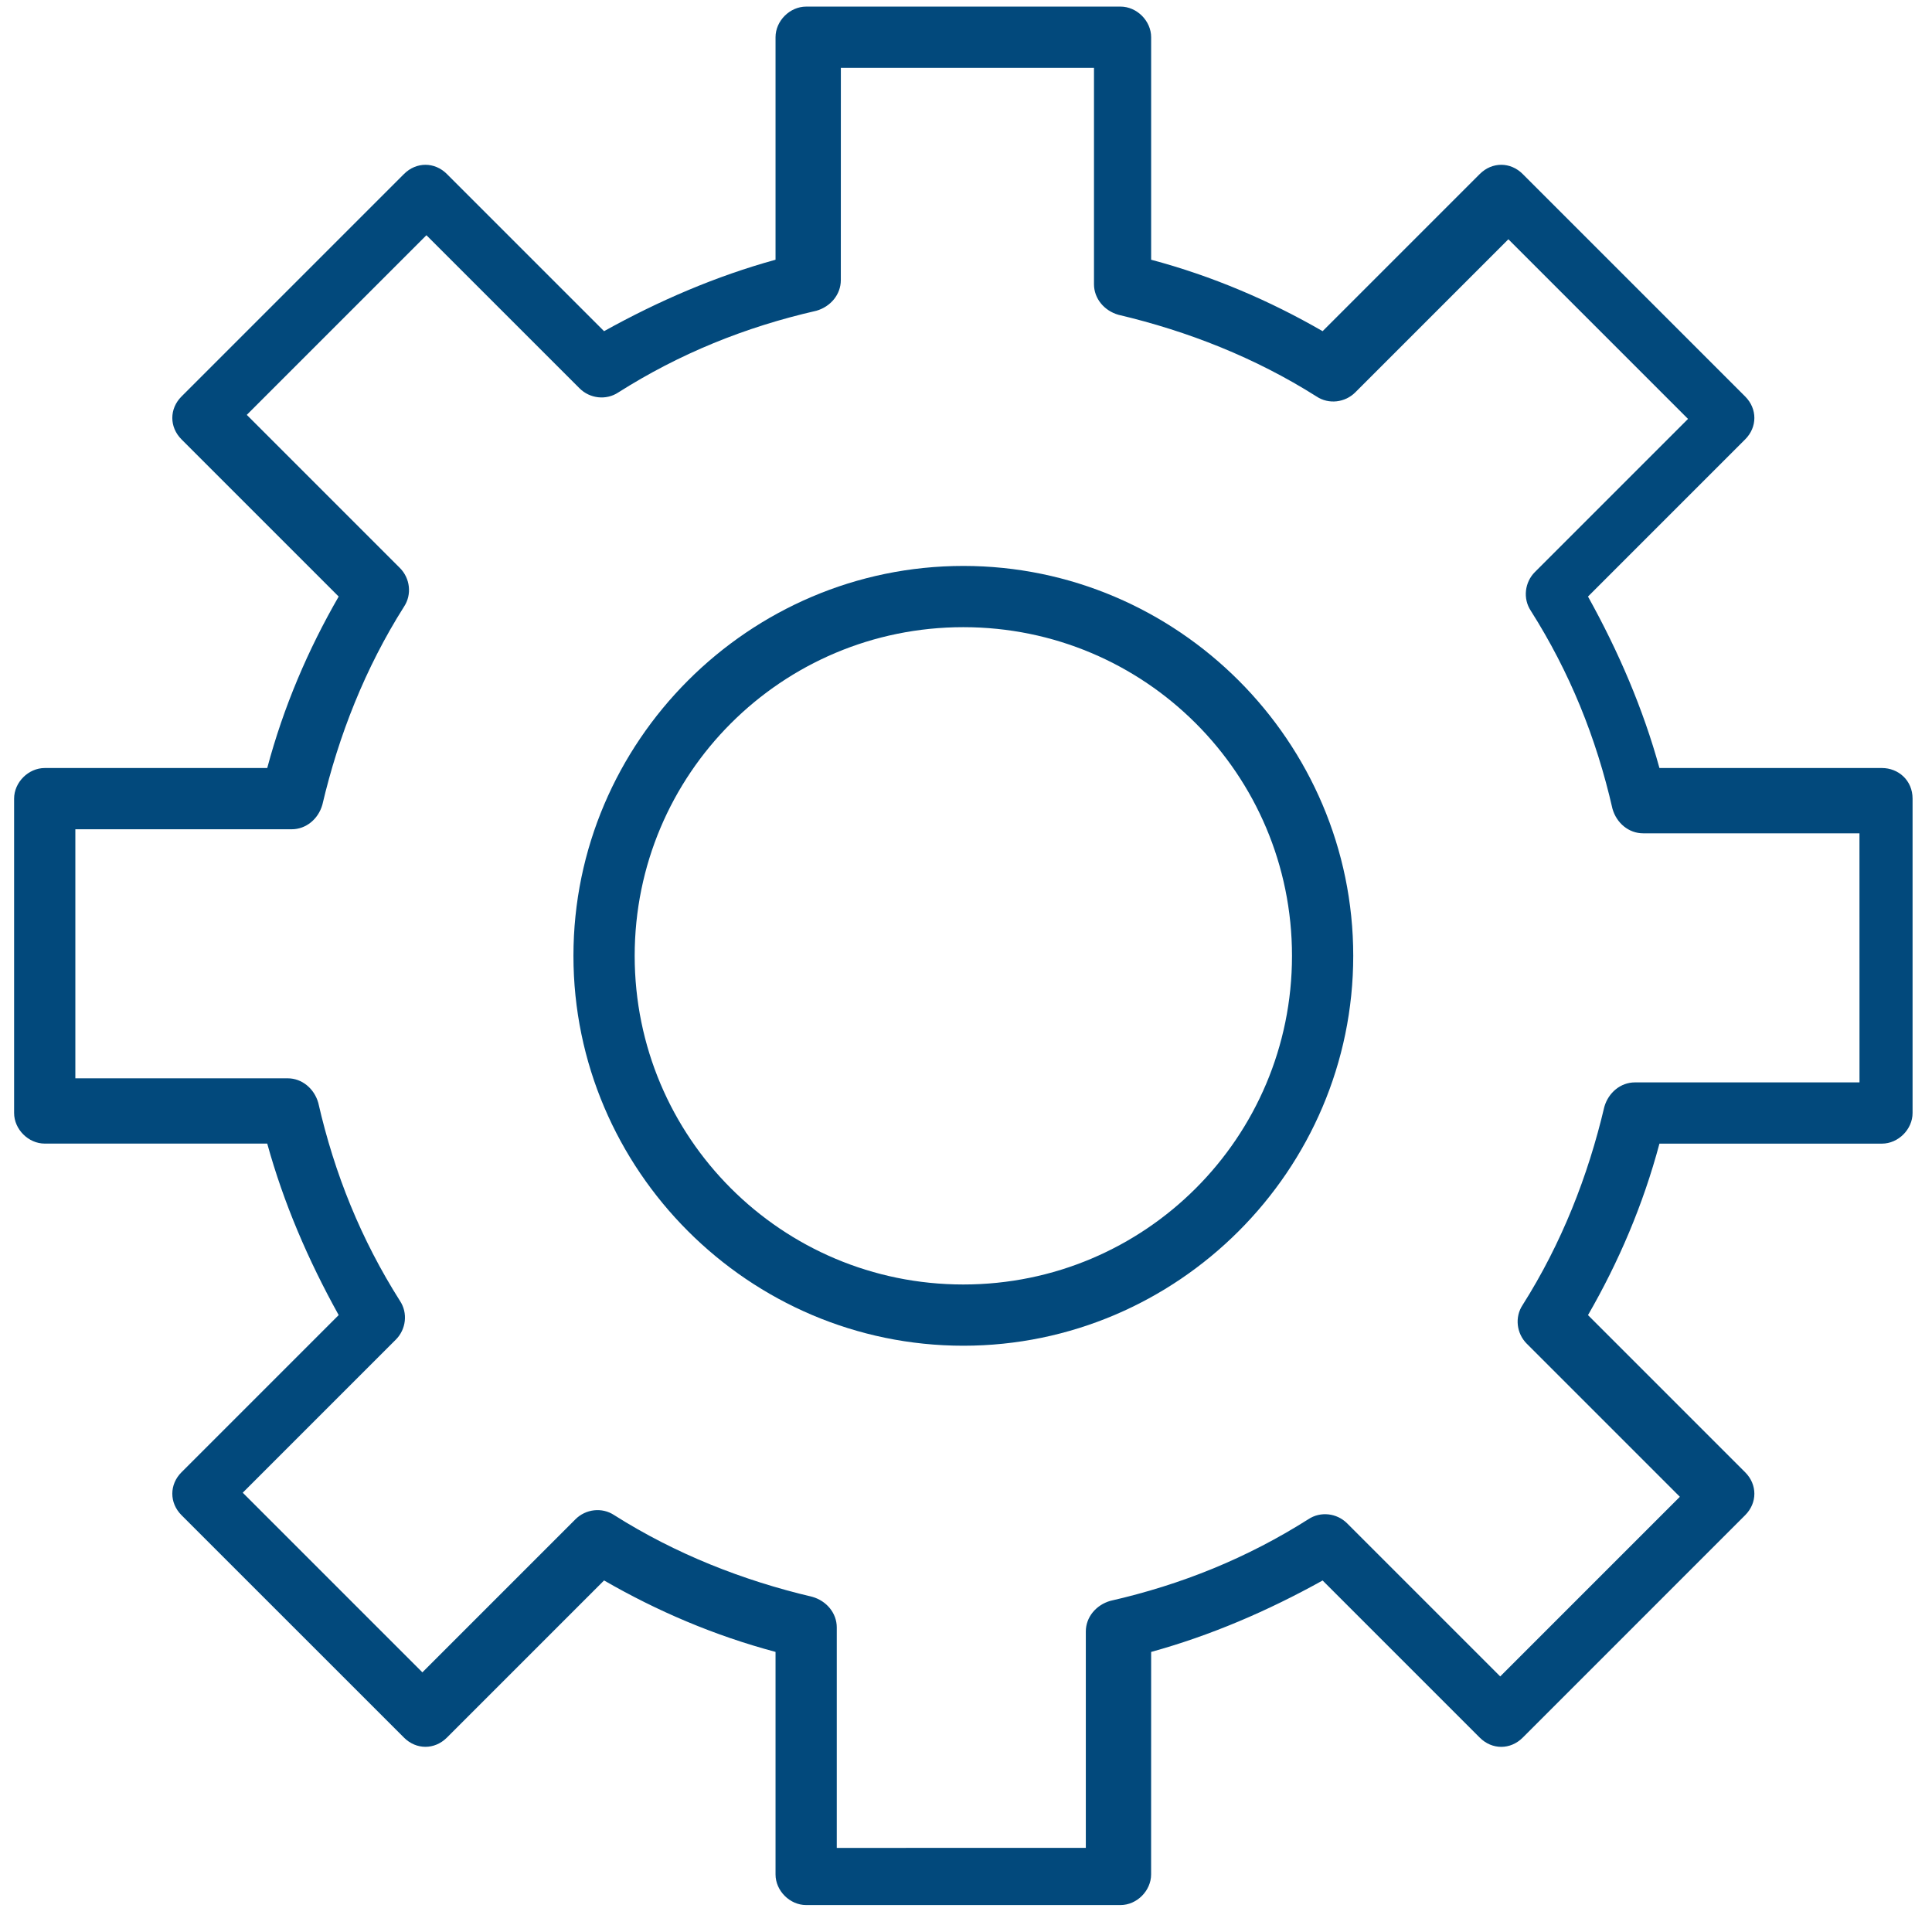
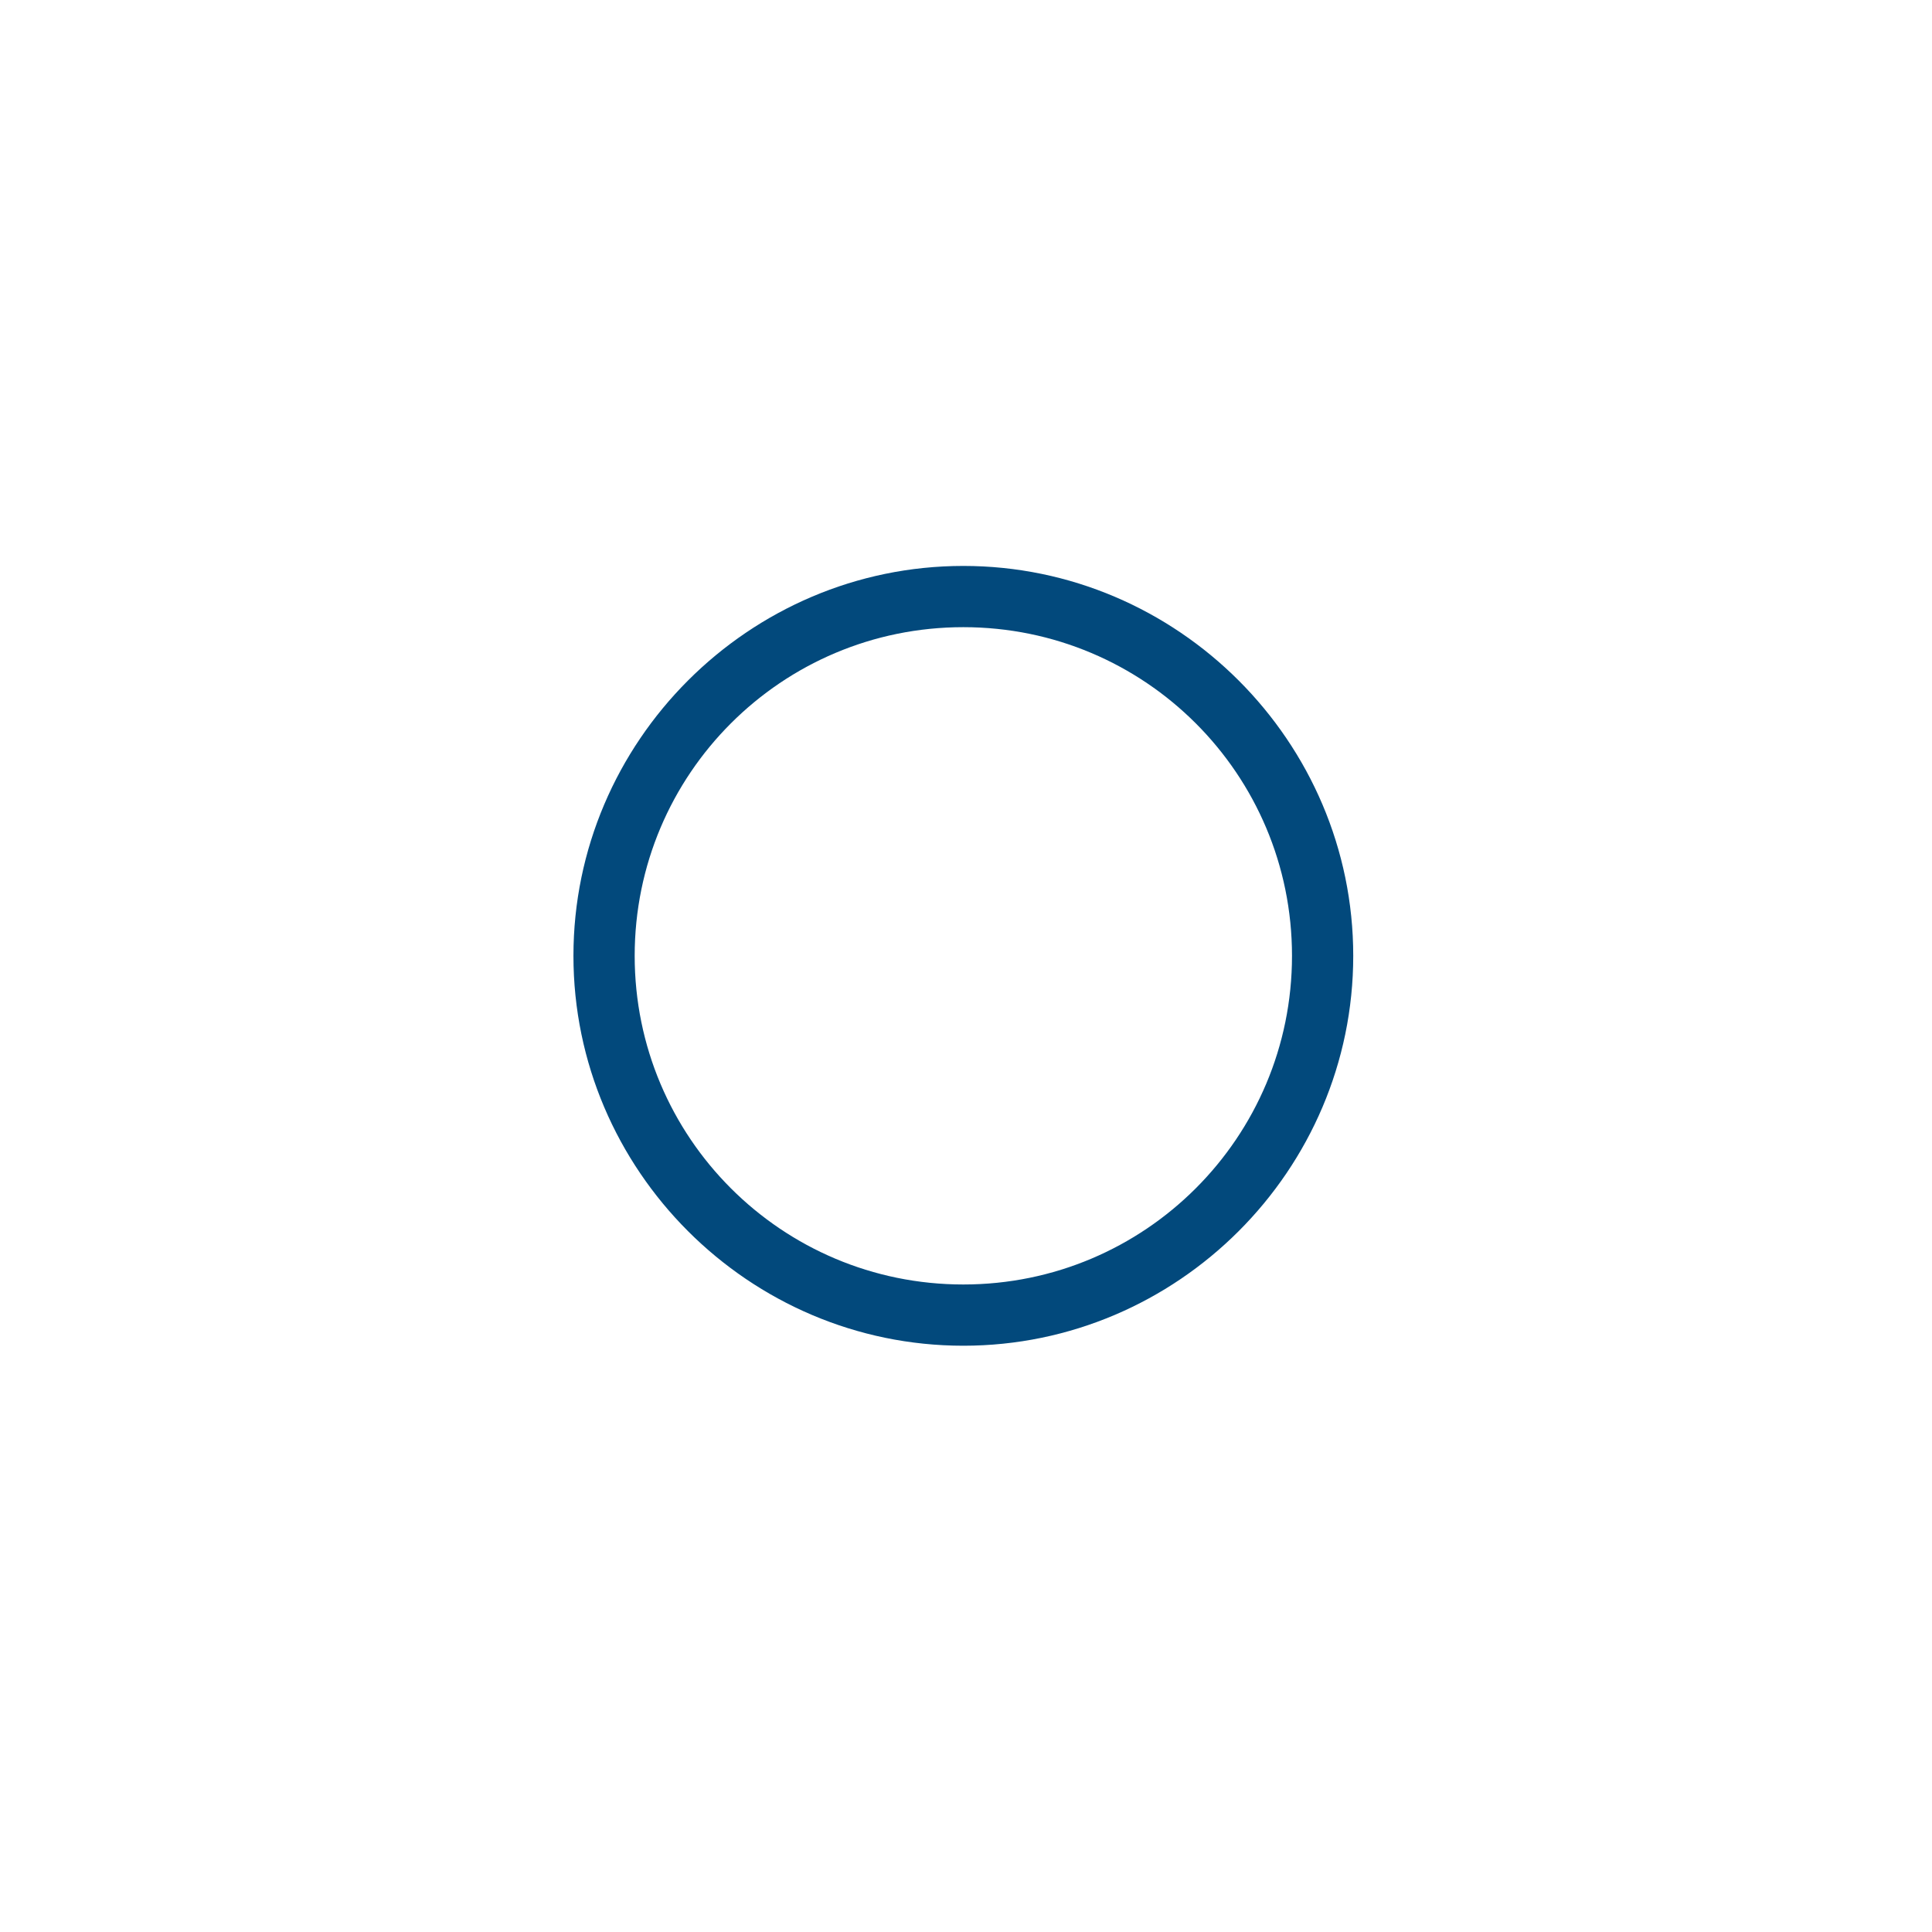
<svg xmlns="http://www.w3.org/2000/svg" width="53" height="53" viewBox="0 0 53 53" fill="none">
  <path d="M26.427 15.525C20.547 15.525 15.731 20.341 15.731 26.221C15.731 32.101 20.547 36.917 26.427 36.917C32.307 36.917 37.123 32.101 37.123 26.221C37.123 20.341 32.307 15.525 26.427 15.525ZM26.427 35.237C21.443 35.237 17.411 31.205 17.411 26.221C17.411 21.237 21.443 17.205 26.427 17.205C31.411 17.205 35.443 21.237 35.443 26.221C35.443 31.205 31.411 35.237 26.427 35.237Z" fill="#02497C" />
-   <path d="M51.627 21.069H45.523C45.075 19.445 44.403 17.877 43.563 16.365L47.875 12.053C48.211 11.717 48.211 11.213 47.875 10.877L41.771 4.773C41.435 4.437 40.931 4.437 40.595 4.773L36.283 9.085C34.827 8.245 33.259 7.573 31.579 7.125V1.021C31.579 0.573 31.187 0.181 30.739 0.181H22.115C21.667 0.181 21.275 0.573 21.275 1.021V7.125C19.651 7.573 18.083 8.245 16.571 9.085L12.259 4.773C11.923 4.437 11.419 4.437 11.083 4.773L4.979 10.877C4.643 11.213 4.643 11.716 4.979 12.053L9.291 16.365C8.451 17.821 7.779 19.389 7.331 21.069H1.227C0.779 21.069 0.387 21.461 0.387 21.909V30.532C0.387 30.98 0.779 31.372 1.227 31.372H7.331C7.779 32.996 8.451 34.565 9.291 36.076L4.979 40.388C4.643 40.724 4.643 41.228 4.979 41.565L11.083 47.668C11.419 48.004 11.922 48.004 12.259 47.668L16.571 43.356C18.027 44.196 19.595 44.868 21.275 45.316V51.421C21.275 51.869 21.667 52.261 22.115 52.261H30.738C31.187 52.261 31.578 51.868 31.578 51.421L31.579 45.317C33.203 44.869 34.771 44.197 36.283 43.357L40.595 47.669C40.931 48.005 41.435 48.005 41.771 47.669L47.875 41.565C48.211 41.229 48.211 40.725 47.875 40.389L43.563 36.077C44.403 34.621 45.075 33.053 45.523 31.373H51.627C52.075 31.373 52.467 30.98 52.467 30.533V21.909C52.467 21.405 52.075 21.069 51.627 21.069ZM50.787 29.693H44.851C44.459 29.693 44.123 29.973 44.011 30.364C43.563 32.268 42.835 34.117 41.771 35.797C41.547 36.133 41.603 36.581 41.883 36.861L46.083 41.061L41.155 45.989L36.955 41.789C36.675 41.509 36.227 41.453 35.891 41.677C34.211 42.741 32.419 43.469 30.459 43.916C30.067 44.029 29.787 44.364 29.787 44.756V50.692L22.955 50.693V44.645C22.955 44.252 22.675 43.916 22.283 43.805C20.379 43.357 18.531 42.629 16.851 41.565C16.515 41.341 16.067 41.397 15.787 41.677L11.587 45.877L6.659 40.949L10.859 36.749C11.139 36.469 11.195 36.021 10.971 35.685C9.907 34.005 9.179 32.213 8.731 30.253C8.619 29.861 8.283 29.581 7.892 29.581H2.067V22.749H8.003C8.395 22.749 8.731 22.469 8.843 22.077C9.291 20.173 10.019 18.325 11.082 16.645C11.306 16.309 11.25 15.861 10.97 15.581L6.77 11.381L11.698 6.453L15.899 10.653C16.178 10.933 16.627 10.989 16.963 10.765C18.643 9.701 20.434 8.973 22.395 8.525C22.787 8.413 23.066 8.077 23.066 7.685L23.067 1.861H30.011V7.797C30.011 8.189 30.291 8.525 30.683 8.636C32.587 9.085 34.435 9.813 36.115 10.876C36.451 11.1 36.899 11.044 37.179 10.764L41.379 6.564L46.307 11.492L42.107 15.692C41.827 15.972 41.771 16.42 41.995 16.756C43.059 18.436 43.787 20.228 44.235 22.188C44.347 22.581 44.683 22.86 45.075 22.86H51.01L51.011 29.693L50.787 29.693Z" fill="#02497C" />
</svg>